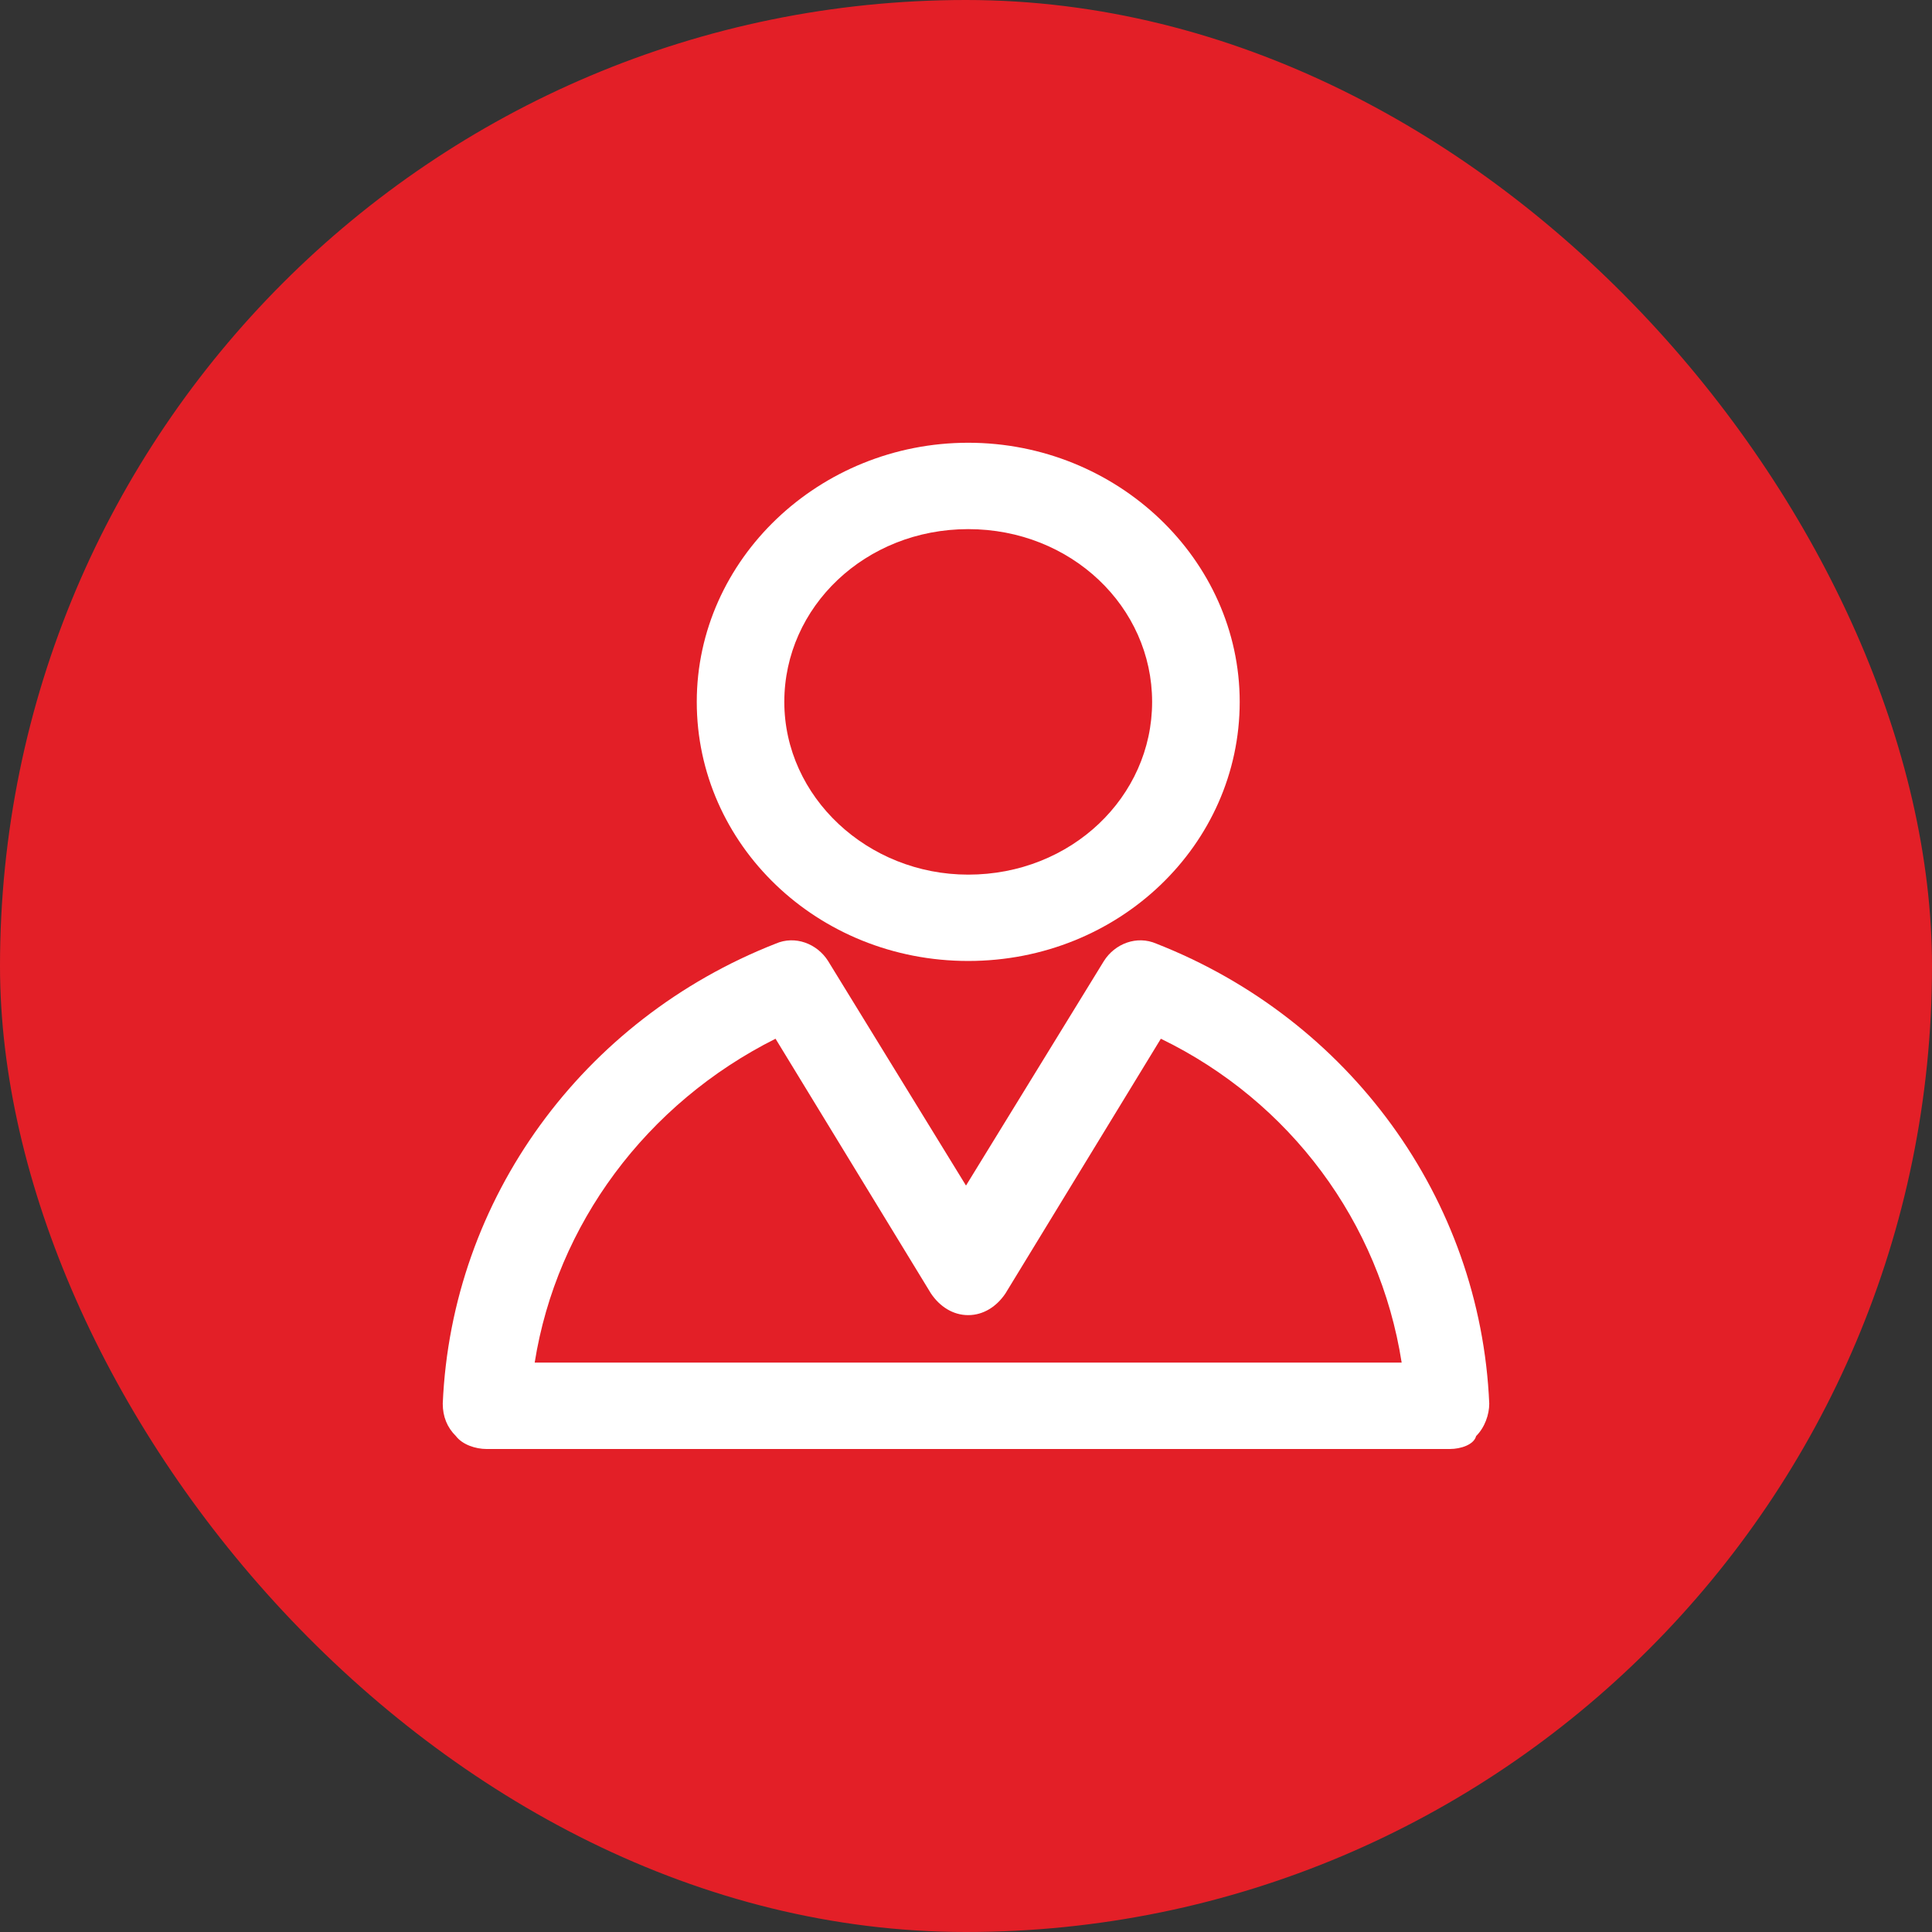
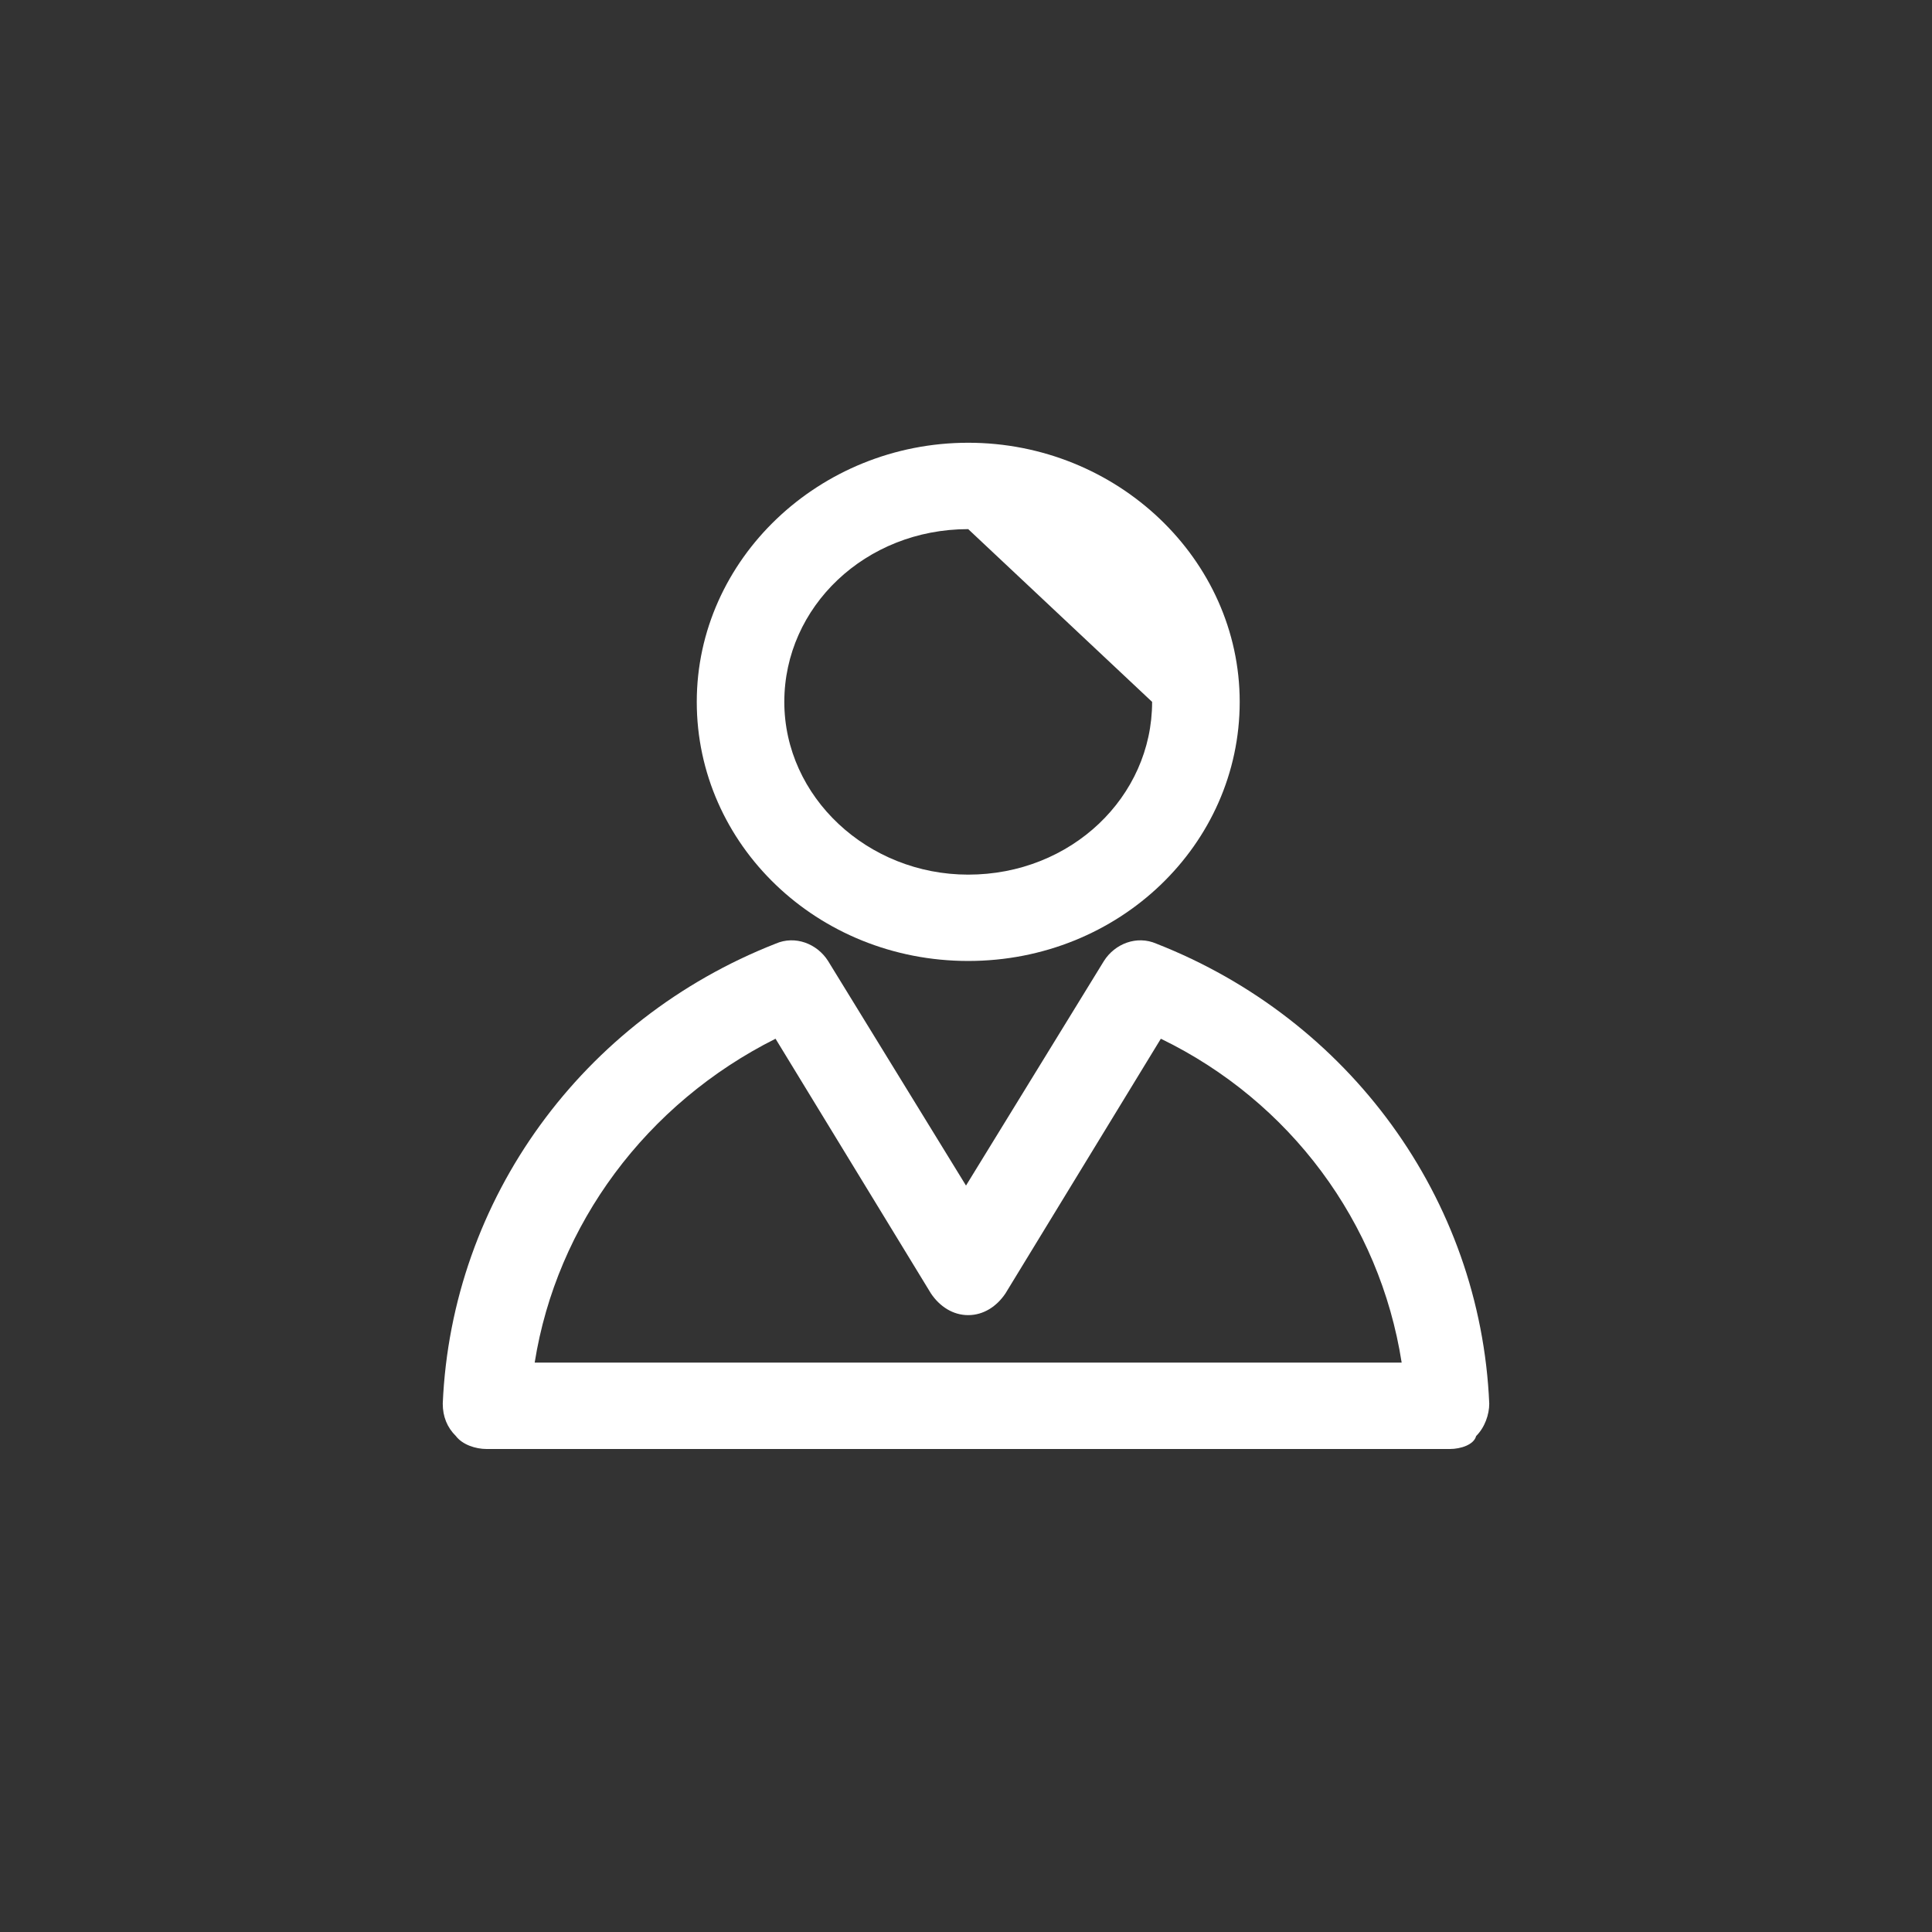
<svg xmlns="http://www.w3.org/2000/svg" width="48" height="48" viewBox="0 0 48 48" fill="none">
  <rect x="0" y="0" width="48" height="48" fill="#333333" stroke="none" />
-   <rect width="48" height="48" rx="24" fill="#E31F27" />
-   <path d="M24.055 23.875C20.302 23.875 17.311 20.979 17.311 17.438C17.311 13.897 20.357 11 24.055 11C27.754 11 30.8 13.897 30.8 17.438C30.8 20.979 27.808 23.875 24.055 23.875ZM24.055 13.146C21.499 13.146 19.486 15.077 19.486 17.438C19.486 19.798 21.553 21.73 24.055 21.73C26.612 21.73 28.624 19.798 28.624 17.438C28.624 15.077 26.612 13.146 24.055 13.146Z" fill="white" />
+   <path d="M24.055 23.875C20.302 23.875 17.311 20.979 17.311 17.438C17.311 13.897 20.357 11 24.055 11C27.754 11 30.8 13.897 30.8 17.438C30.8 20.979 27.808 23.875 24.055 23.875ZM24.055 13.146C21.499 13.146 19.486 15.077 19.486 17.438C19.486 19.798 21.553 21.73 24.055 21.73C26.612 21.73 28.624 19.798 28.624 17.438Z" fill="white" />
  <path d="M36.021 36H12.088C11.816 36 11.489 35.893 11.326 35.678C11.109 35.463 11 35.195 11 34.873C11.218 29.777 14.481 25.324 19.268 23.446C19.757 23.232 20.301 23.446 20.573 23.875L24 29.455L27.427 23.875C27.699 23.446 28.243 23.232 28.732 23.446C33.519 25.324 36.782 29.777 37 34.873C37 35.142 36.891 35.463 36.674 35.678C36.619 35.893 36.293 36 36.021 36ZM13.284 33.854H34.824C34.28 30.367 32.05 27.363 28.841 25.807L24.979 32.137C24.762 32.459 24.435 32.674 24.054 32.674C23.674 32.674 23.347 32.459 23.13 32.137L19.268 25.807C16.059 27.416 13.829 30.421 13.284 33.854Z" fill="white" />
</svg>